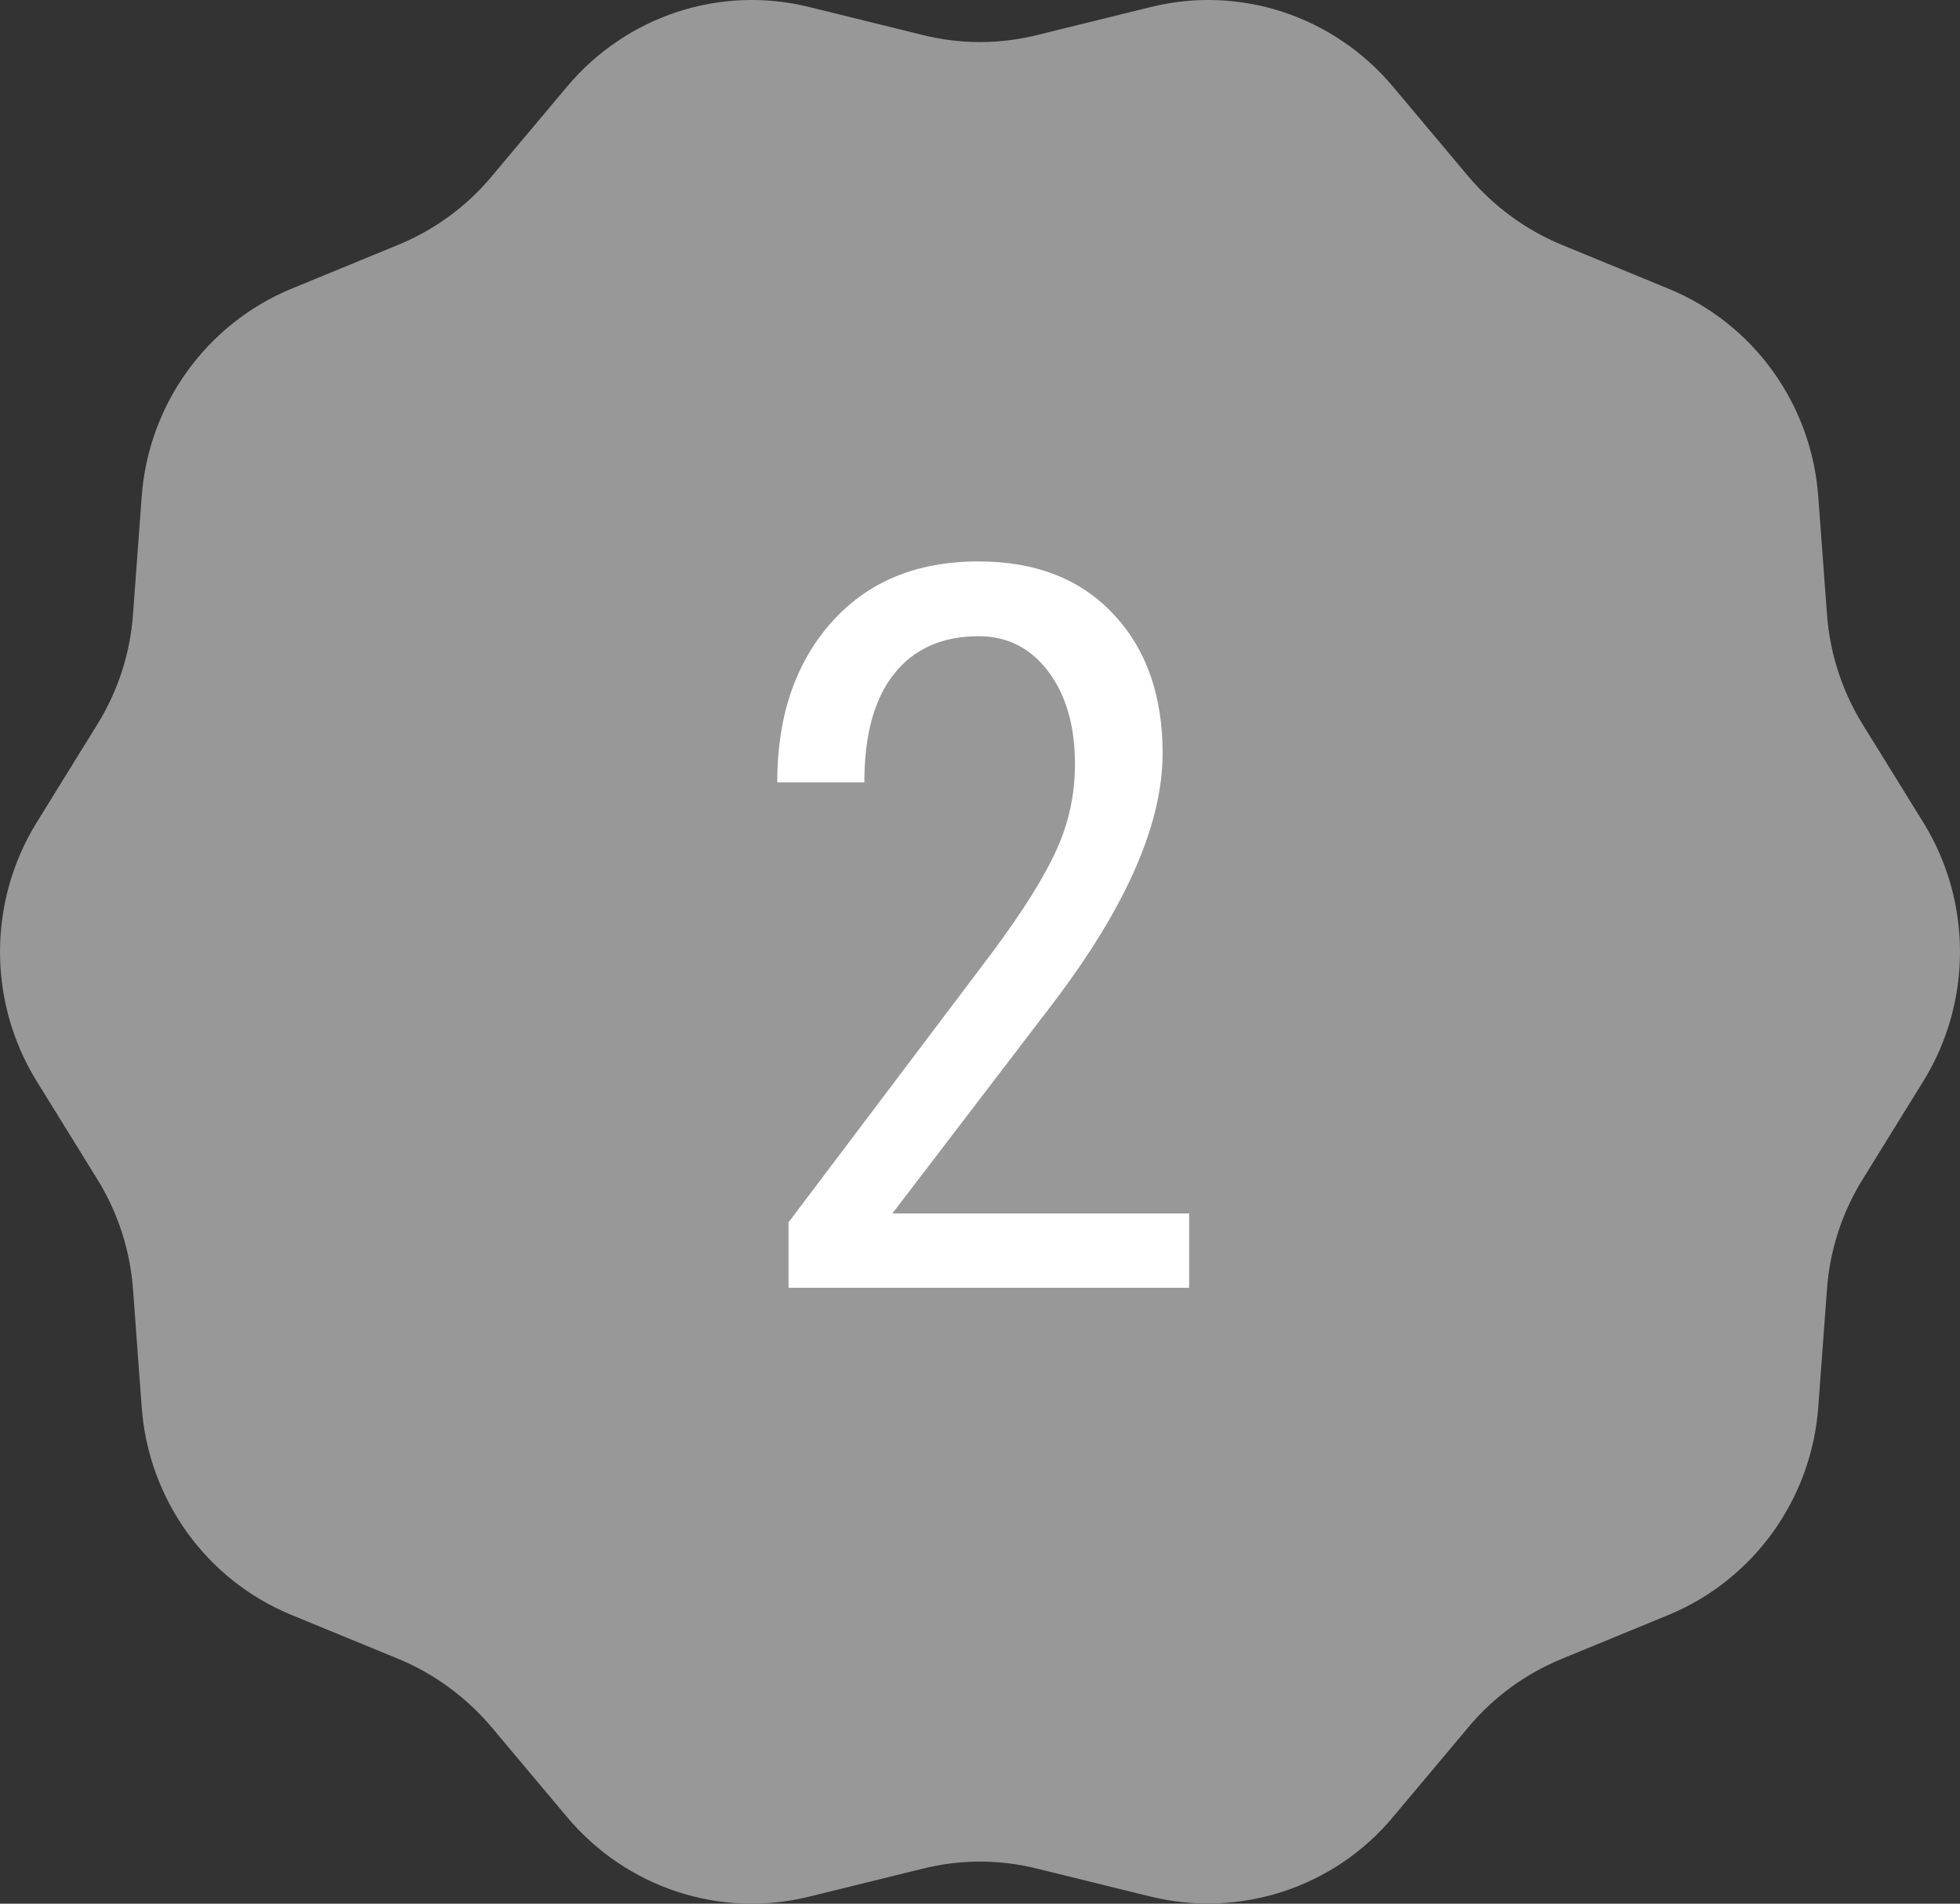
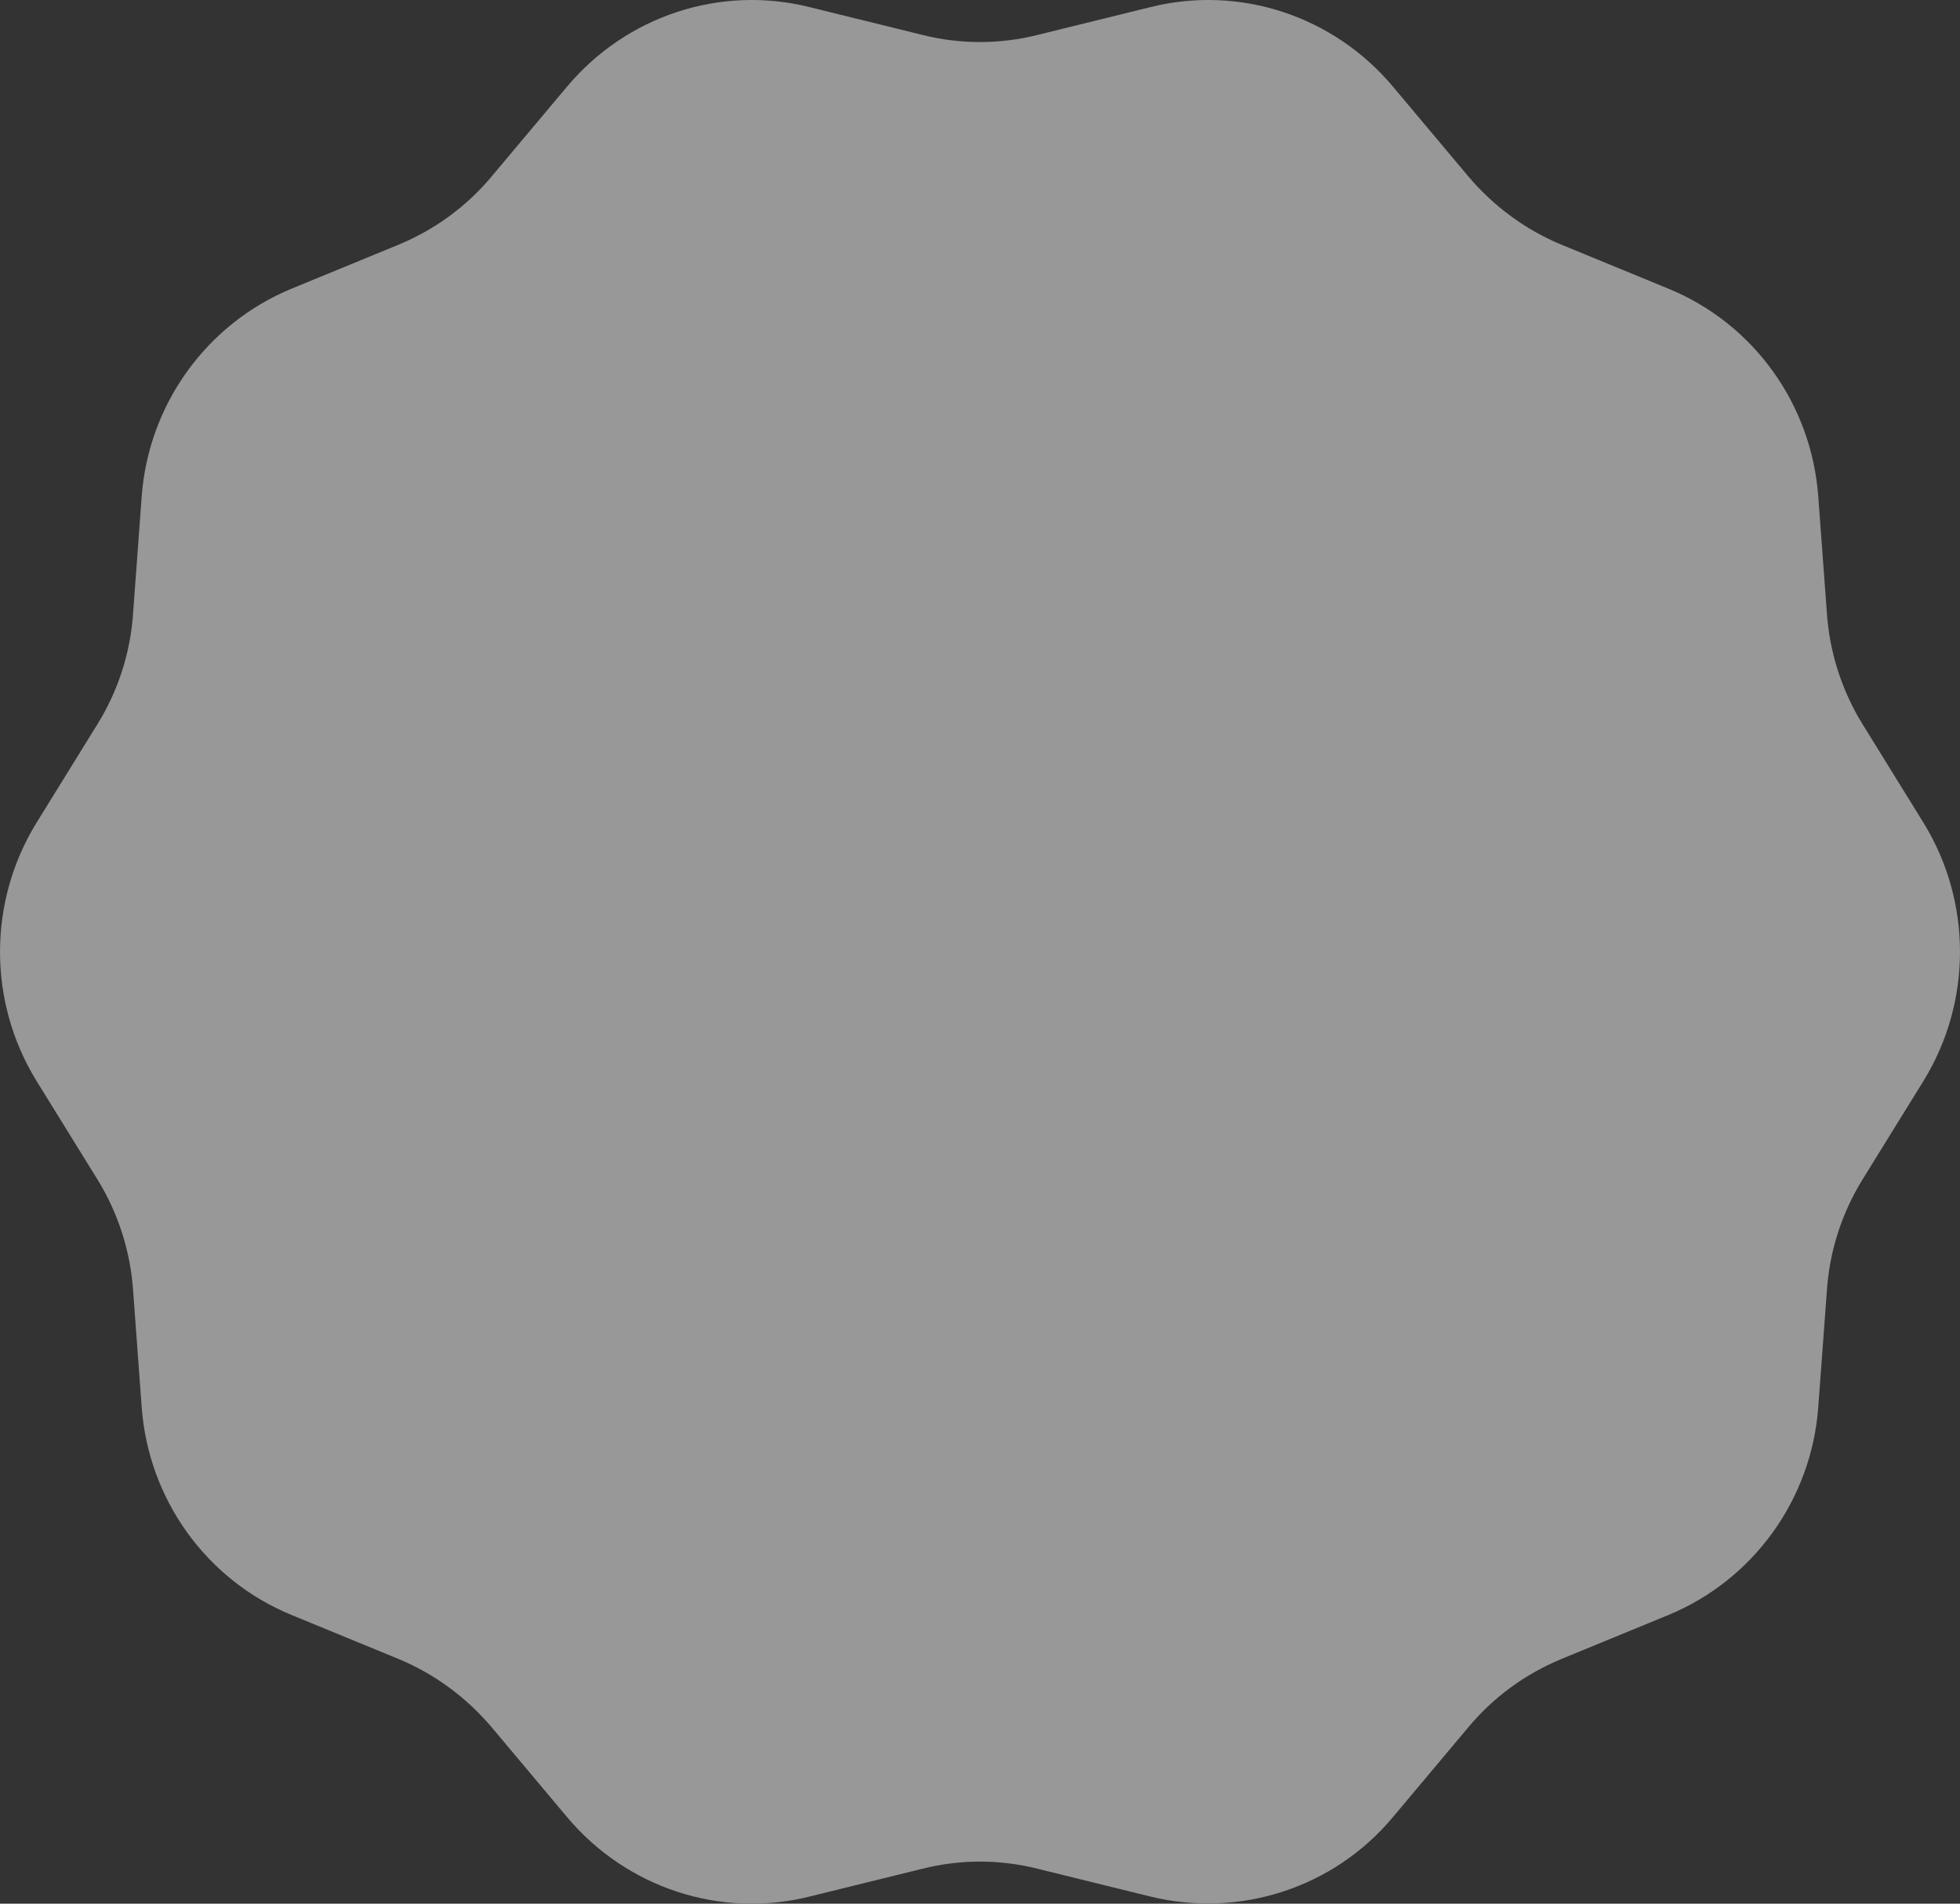
<svg xmlns="http://www.w3.org/2000/svg" width="35" height="34" viewBox="0 0 35 34" fill="none">
  <rect x="0" y="0" width="35" height="34" fill="#333333" stroke="none" />
  <path d="M18.531 0.623L20.544 0.127C22.138 -0.271 23.813 0.282 24.876 1.549L26.213 3.142C26.664 3.678 27.235 4.101 27.88 4.369L29.796 5.157C31.318 5.783 32.349 7.221 32.469 8.87L32.623 10.95C32.671 11.649 32.888 12.332 33.259 12.933L34.354 14.704C35.215 16.11 35.215 17.89 34.354 19.296L33.259 21.067C32.888 21.668 32.671 22.343 32.623 23.049L32.469 25.13C32.349 26.779 31.31 28.217 29.796 28.843L27.88 29.631C27.235 29.899 26.664 30.314 26.213 30.858L24.876 32.451C23.821 33.718 22.138 34.263 20.544 33.873L18.531 33.377C17.854 33.206 17.146 33.206 16.469 33.377L14.456 33.873C12.862 34.271 11.187 33.718 10.124 32.451L8.787 30.858C8.336 30.322 7.765 29.899 7.12 29.631L5.204 28.843C3.682 28.217 2.651 26.779 2.53 25.13L2.377 23.049C2.329 22.351 2.112 21.668 1.741 21.067L0.646 19.296C-0.215 17.89 -0.215 16.11 0.646 14.704L1.741 12.933C2.112 12.332 2.329 11.658 2.377 10.95L2.53 8.87C2.651 7.221 3.69 5.783 5.204 5.157L7.12 4.369C7.765 4.101 8.336 3.686 8.787 3.142L10.124 1.549C11.187 0.282 12.862 -0.271 14.456 0.127L16.469 0.623C17.146 0.794 17.854 0.794 18.531 0.623Z" fill="#989898" />
-   <path d="M21.235 23H14.081V21.831L17.729 16.997C18.279 16.253 18.66 15.644 18.871 15.169C19.088 14.688 19.196 14.182 19.196 13.648C19.196 12.969 19.038 12.418 18.722 11.996C18.405 11.574 17.989 11.363 17.474 11.363C16.823 11.363 16.319 11.589 15.962 12.04C15.61 12.485 15.435 13.13 15.435 13.974H13.879C13.879 12.796 14.201 11.844 14.846 11.117C15.49 10.391 16.366 10.027 17.474 10.027C18.493 10.027 19.296 10.341 19.882 10.968C20.468 11.589 20.761 12.418 20.761 13.455C20.761 14.721 20.102 16.218 18.783 17.946L15.935 21.673H21.235V23Z" fill="white" />
</svg>